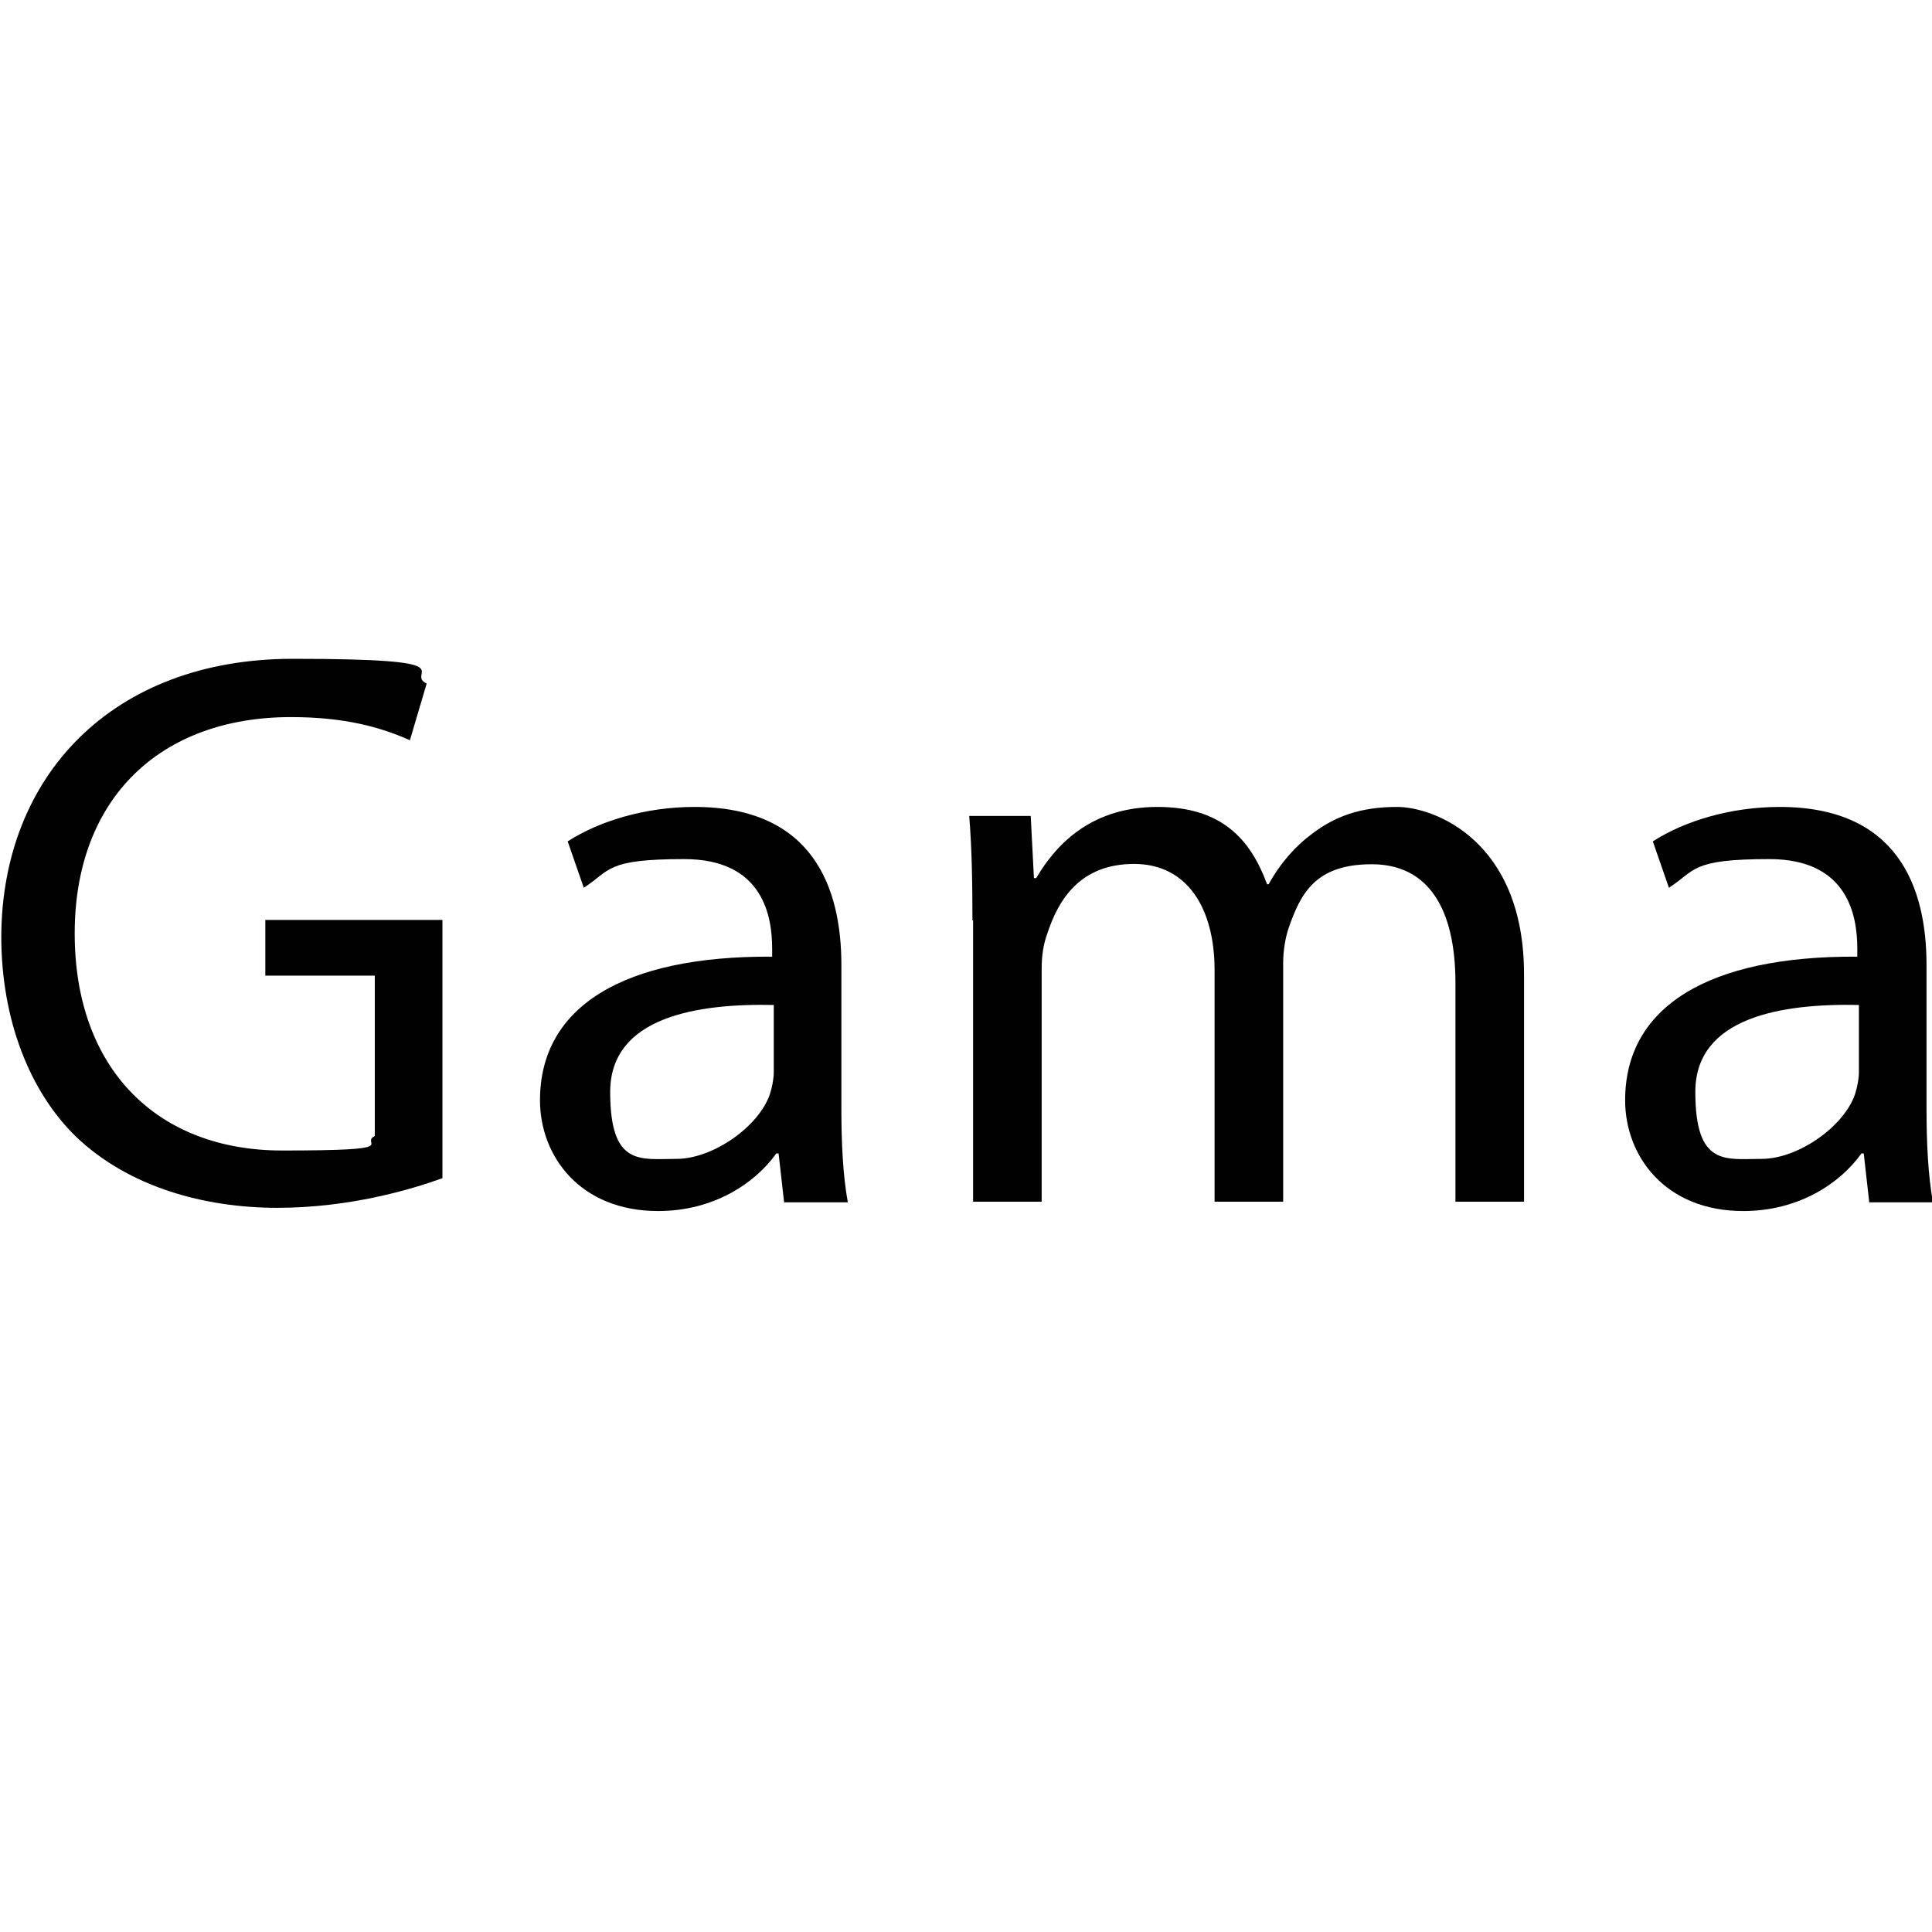
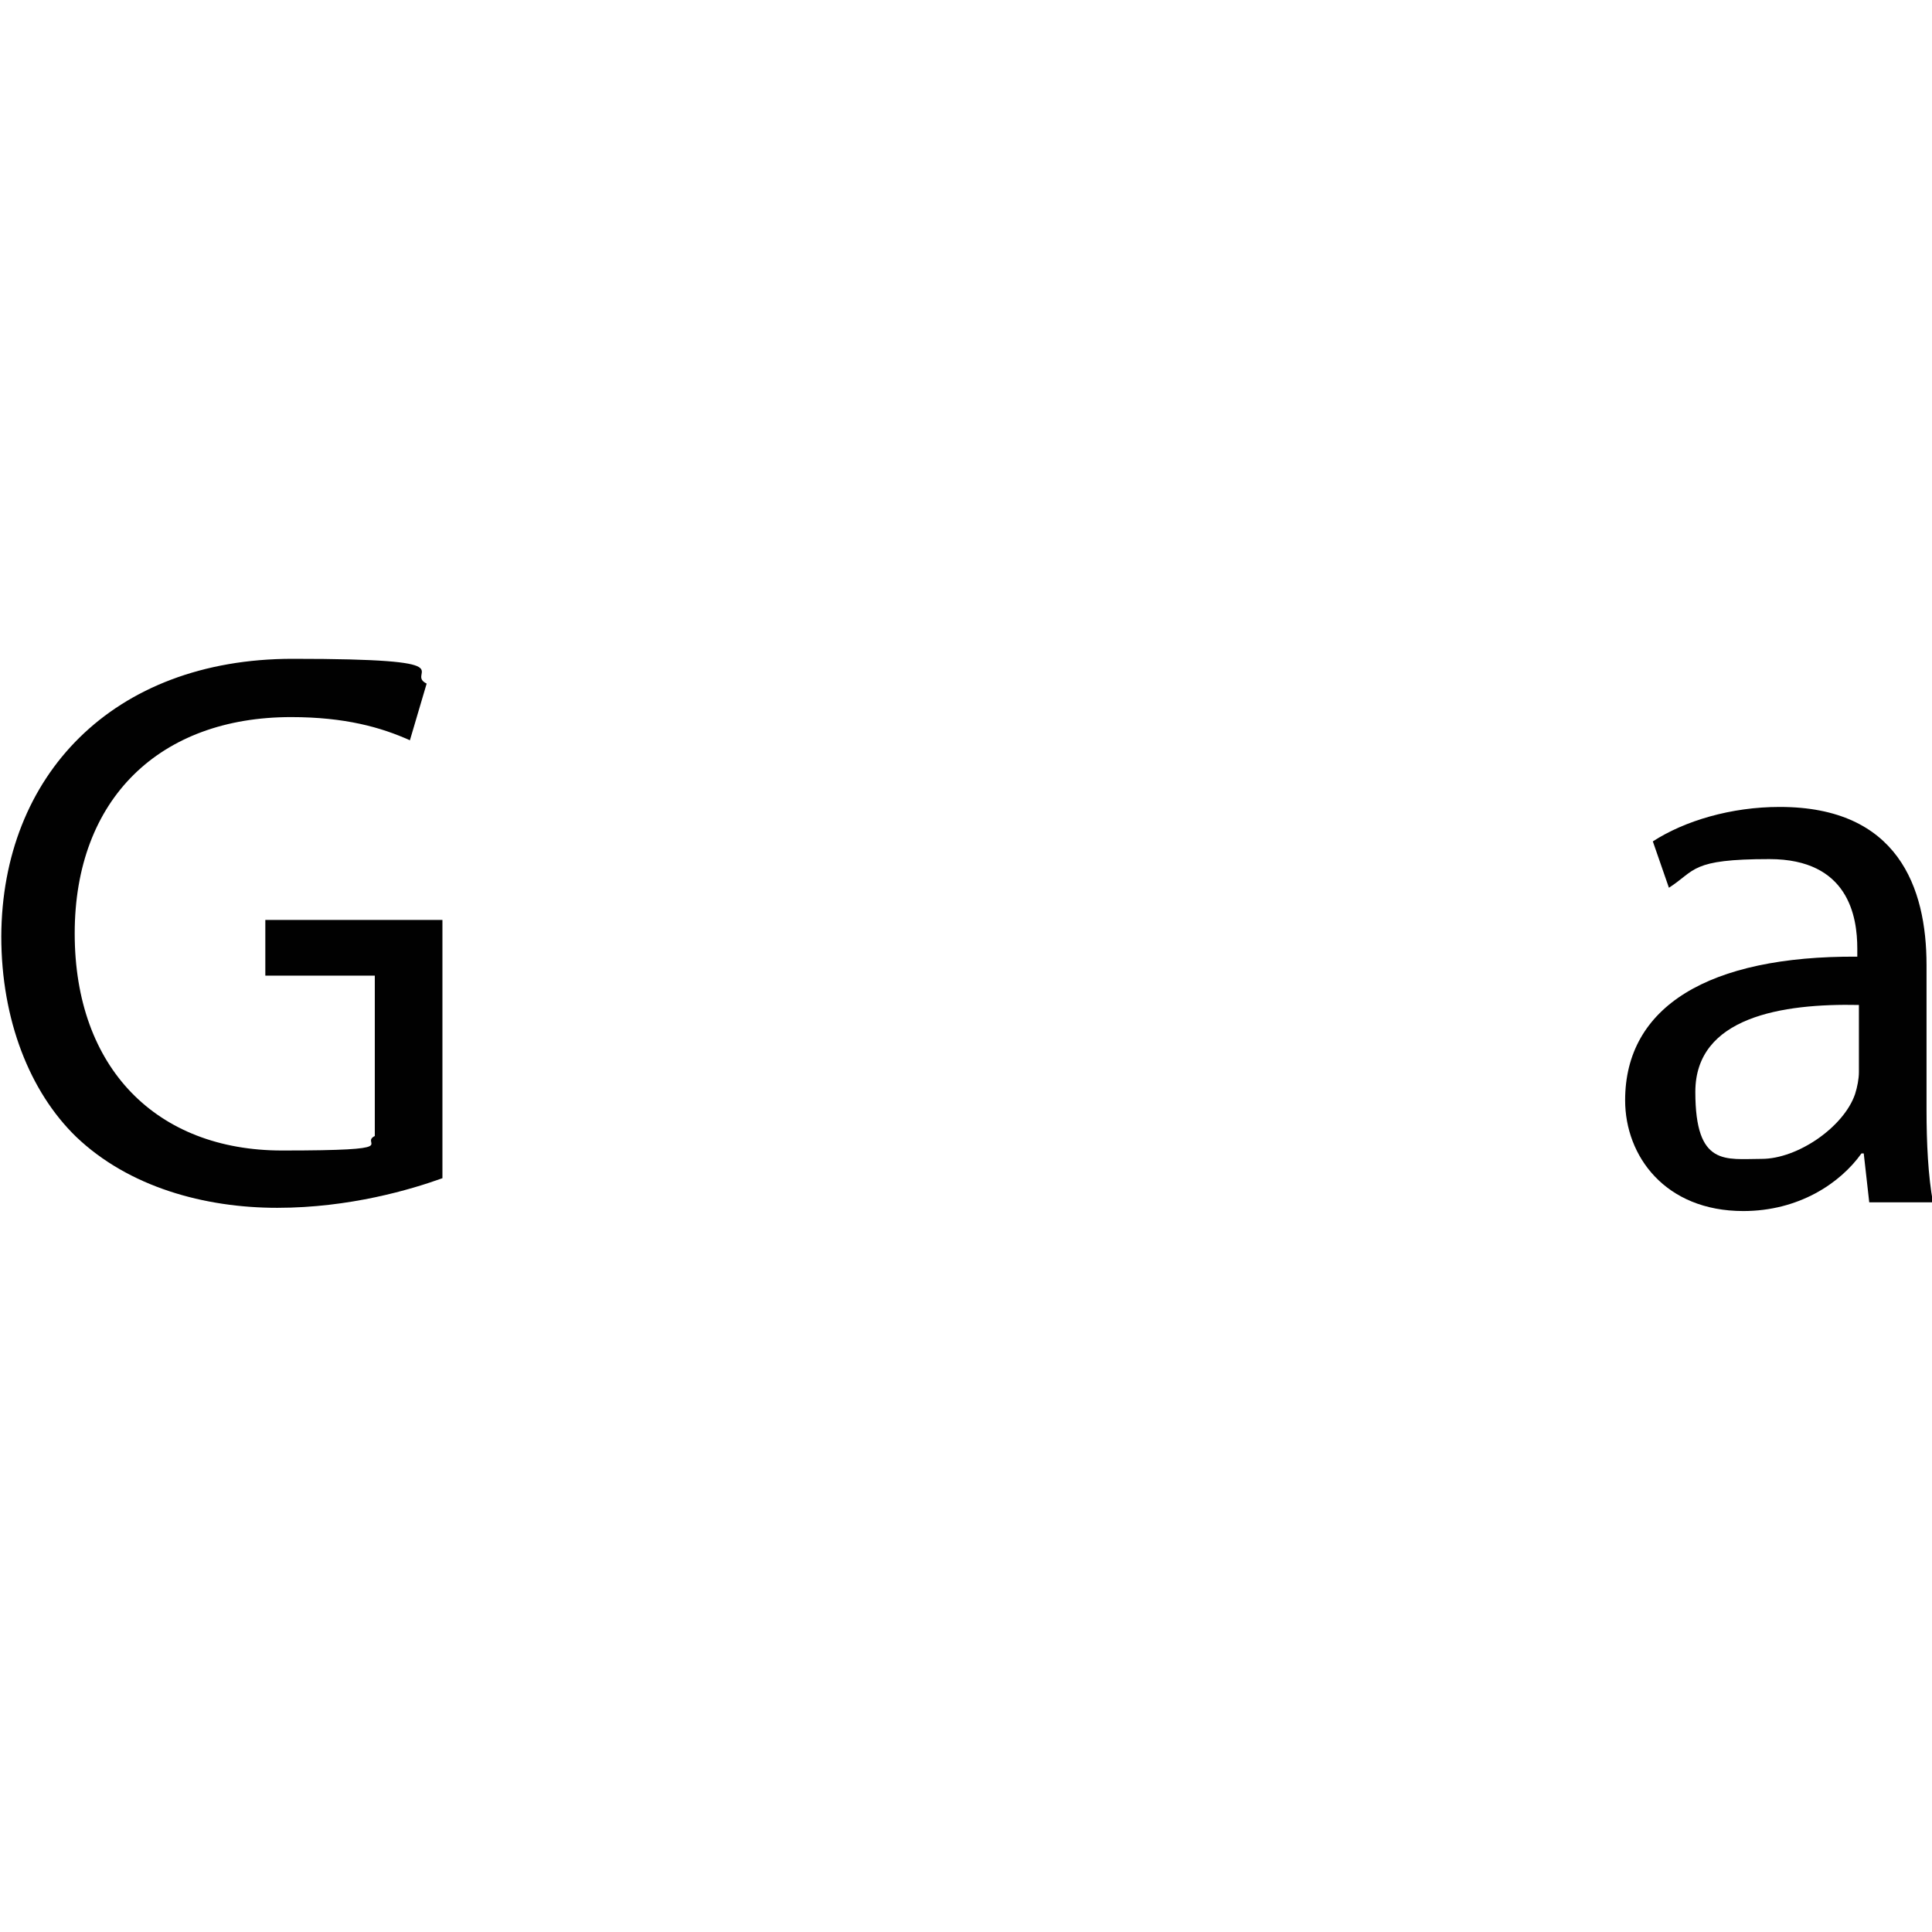
<svg xmlns="http://www.w3.org/2000/svg" id="_Слой_1" data-name="Слой_1" version="1.1" viewBox="0 0 600 600">
  <defs>
    <style>
      .st0 {
        fill: #010101;
      }
    </style>
  </defs>
  <path class="st0" d="M137.4,365.9c-9.7,3.5-28.8,9.2-51.3,9.2s-46.1-6.4-62.5-22.1C9.3,339.1.4,316.8.4,290.8c.2-49.8,34.5-86.2,90.5-86.2s34.5,4.2,41.6,7.7l-5.2,17.6c-8.9-4-20.1-7.2-36.9-7.2-40.7,0-67.2,25.3-67.2,67.2s25.5,67.4,64.4,67.4,23.8-2,28.8-4.5v-49.8h-34v-17.3h55v80.3h0Z" />
-   <path class="st0" d="M243.5,373.3l-1.7-15.1h-.7c-6.7,9.4-19.6,17.9-36.7,17.9-24.3,0-36.7-17.1-36.7-34.4,0-29,25.8-44.9,72.1-44.6v-2.5c0-9.9-2.7-27.8-27.3-27.8s-22.8,3.5-31.2,8.9l-5-14.4c9.9-6.4,24.3-10.7,39.4-10.7,36.7,0,45.6,25,45.6,49.1v44.9c0,10.4.5,20.6,2,28.8h-19.8,0ZM240.3,312.1c-23.8-.5-50.8,3.7-50.8,27s9.4,20.8,20.6,20.8,25.5-9.9,29-20.1c.7-2.2,1.2-4.7,1.2-6.9v-20.8h0Z" />
-   <path class="st0" d="M302,285.9c0-12.4-.2-22.5-1-32.5h19.1l1,19.3h.7c6.7-11.4,17.9-22.1,37.7-22.1s28.8,9.9,34,24h.5c3.7-6.7,8.4-11.9,13.4-15.6,7.2-5.5,15.1-8.4,26.5-8.4s39.4,10.4,39.4,52v70.6h-21.3v-67.9c0-23.1-8.4-36.9-26-36.9s-22.1,9.2-25.8,19.8c-1,3-1.7,6.9-1.7,10.9v74.1h-21.3v-71.9c0-19.1-8.4-33-25-33s-23.5,10.9-27,21.8c-1.2,3.2-1.7,6.9-1.7,10.7v72.4h-21.3v-87.5h0Z" />
  <path class="st0" d="M580.5,373.3l-1.7-15.1h-.7c-6.7,9.4-19.6,17.9-36.7,17.9-24.3,0-36.7-17.1-36.7-34.4,0-29,25.8-44.9,72.1-44.6v-2.5c0-9.9-2.7-27.8-27.3-27.8s-22.8,3.5-31.2,8.9l-5-14.4c9.9-6.4,24.3-10.7,39.4-10.7,36.7,0,45.6,25,45.6,49.1v44.9c0,10.4.5,20.6,2,28.8h-19.8,0ZM577.3,312.1c-23.8-.5-50.8,3.7-50.8,27s9.4,20.8,20.6,20.8,25.5-9.9,29-20.1c.7-2.2,1.2-4.7,1.2-6.9,0,0,0-20.8,0-20.8Z" />
</svg>